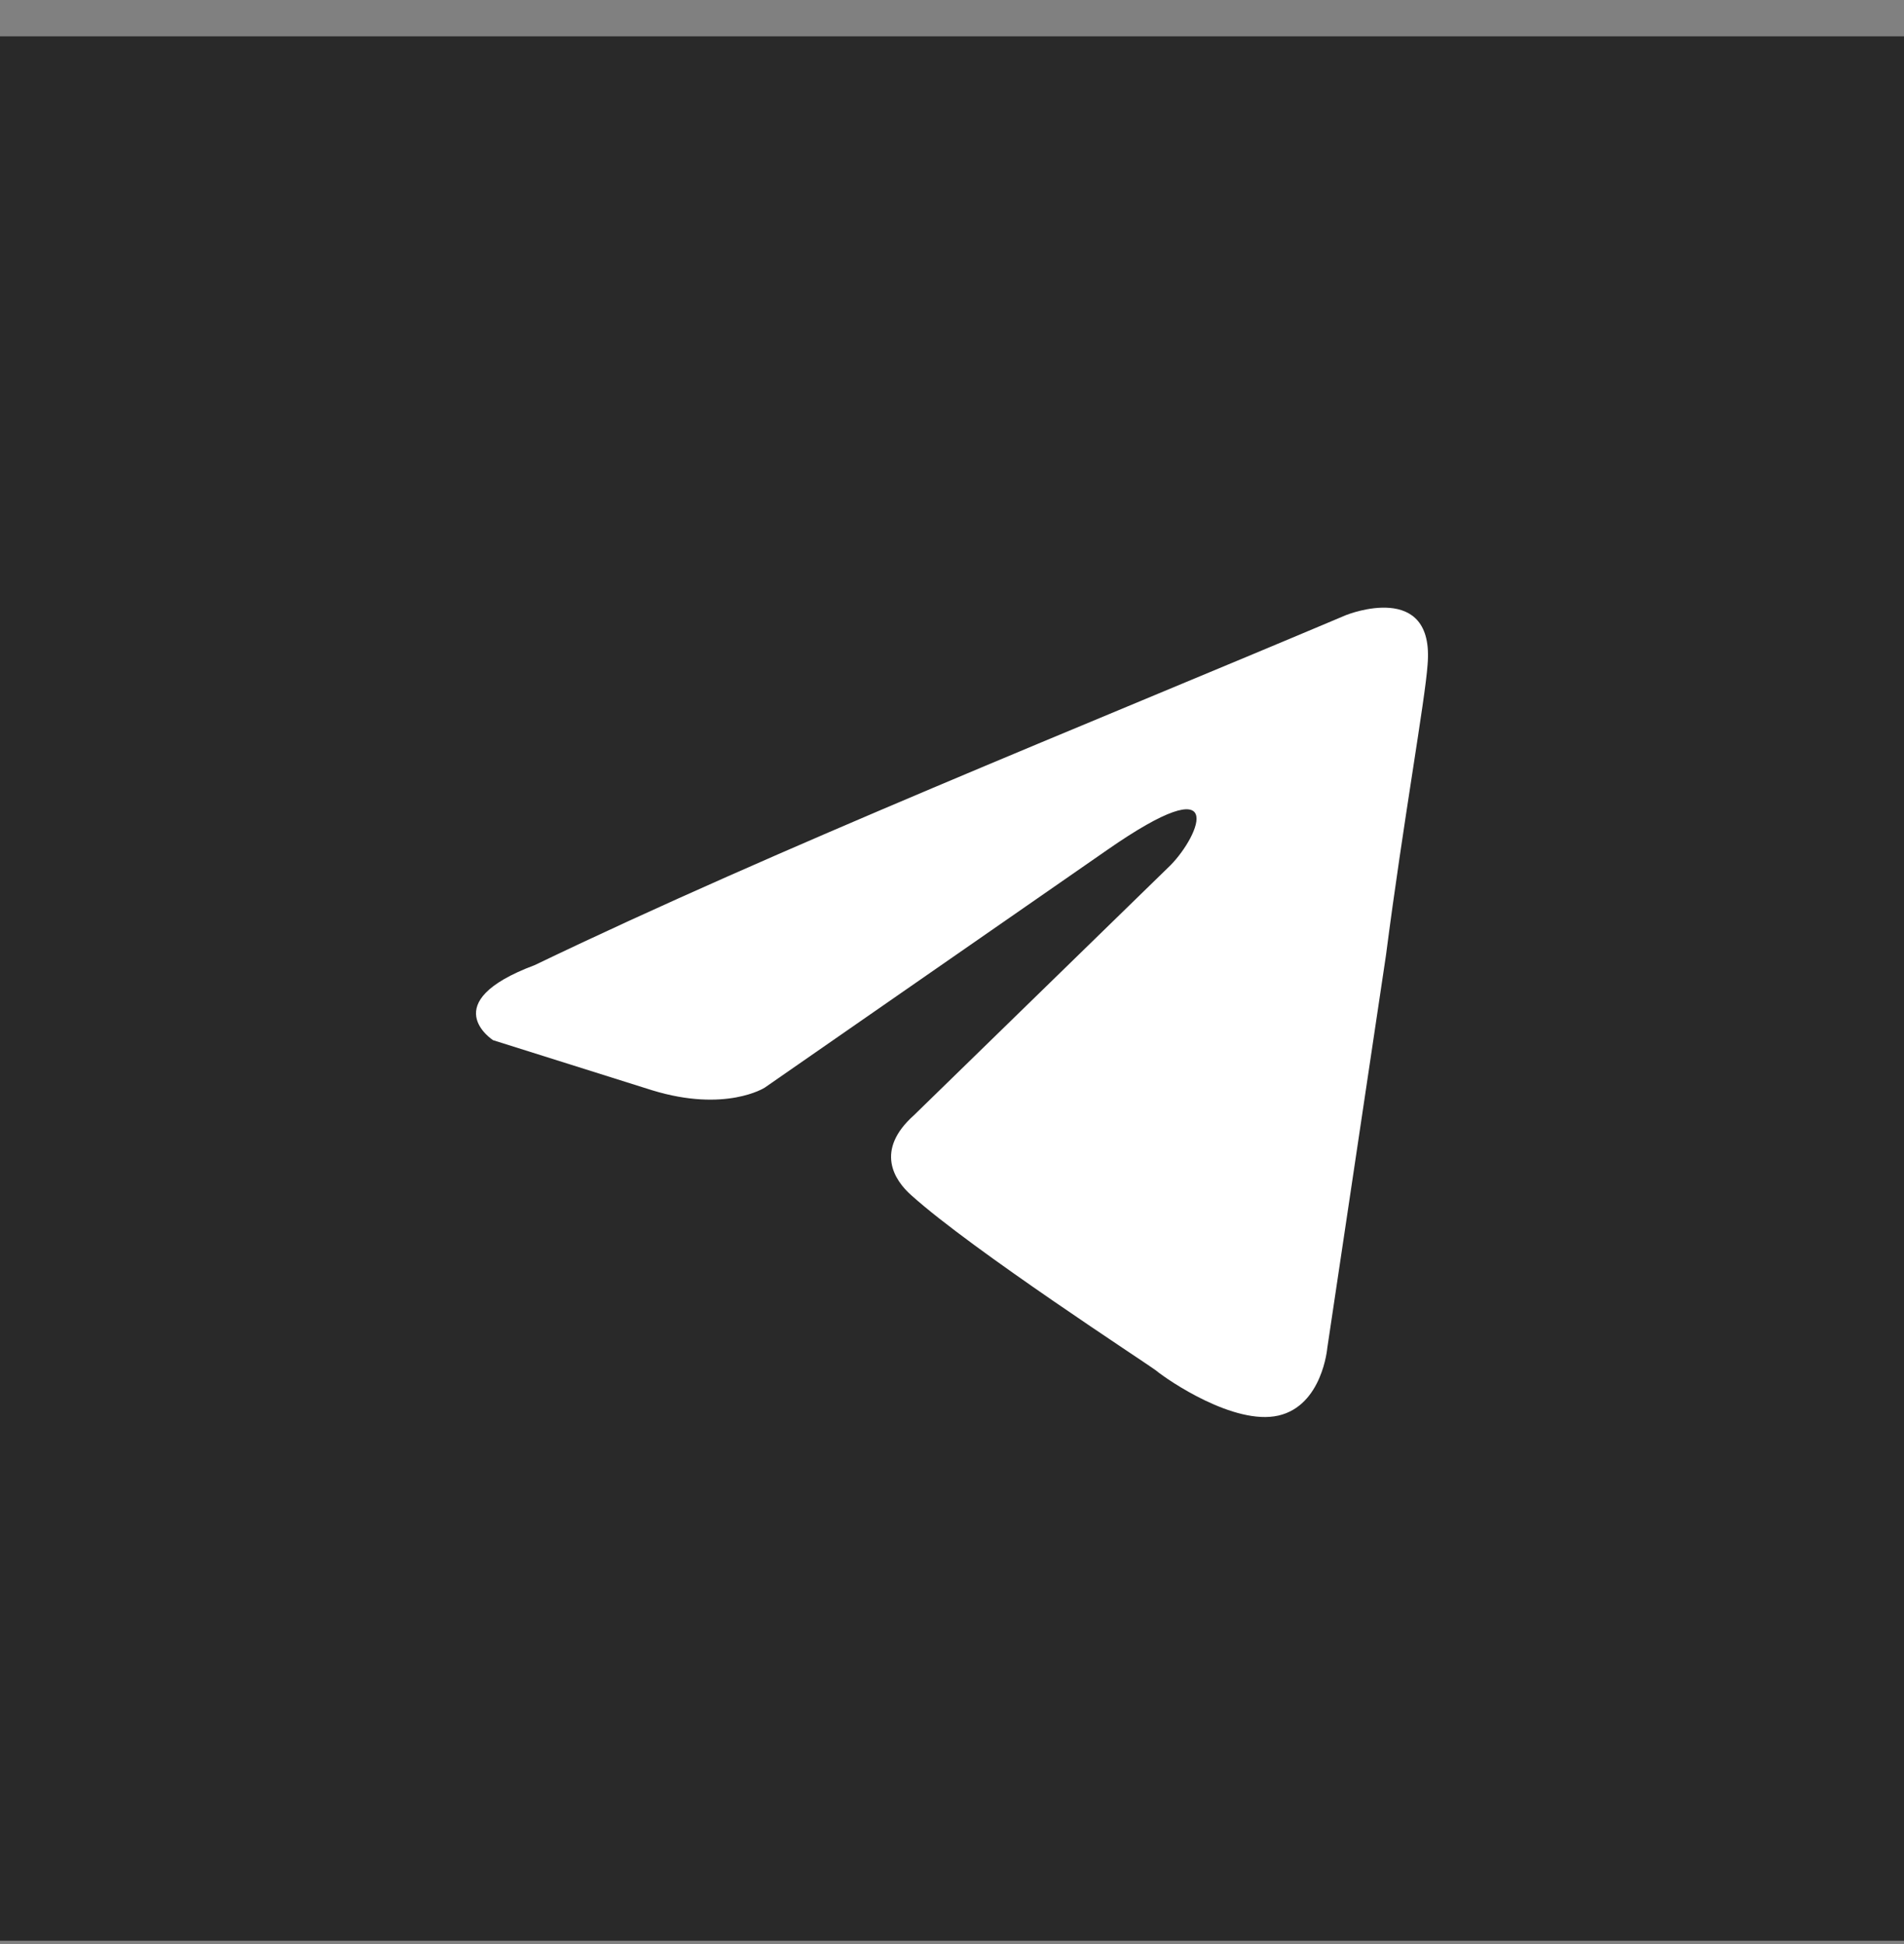
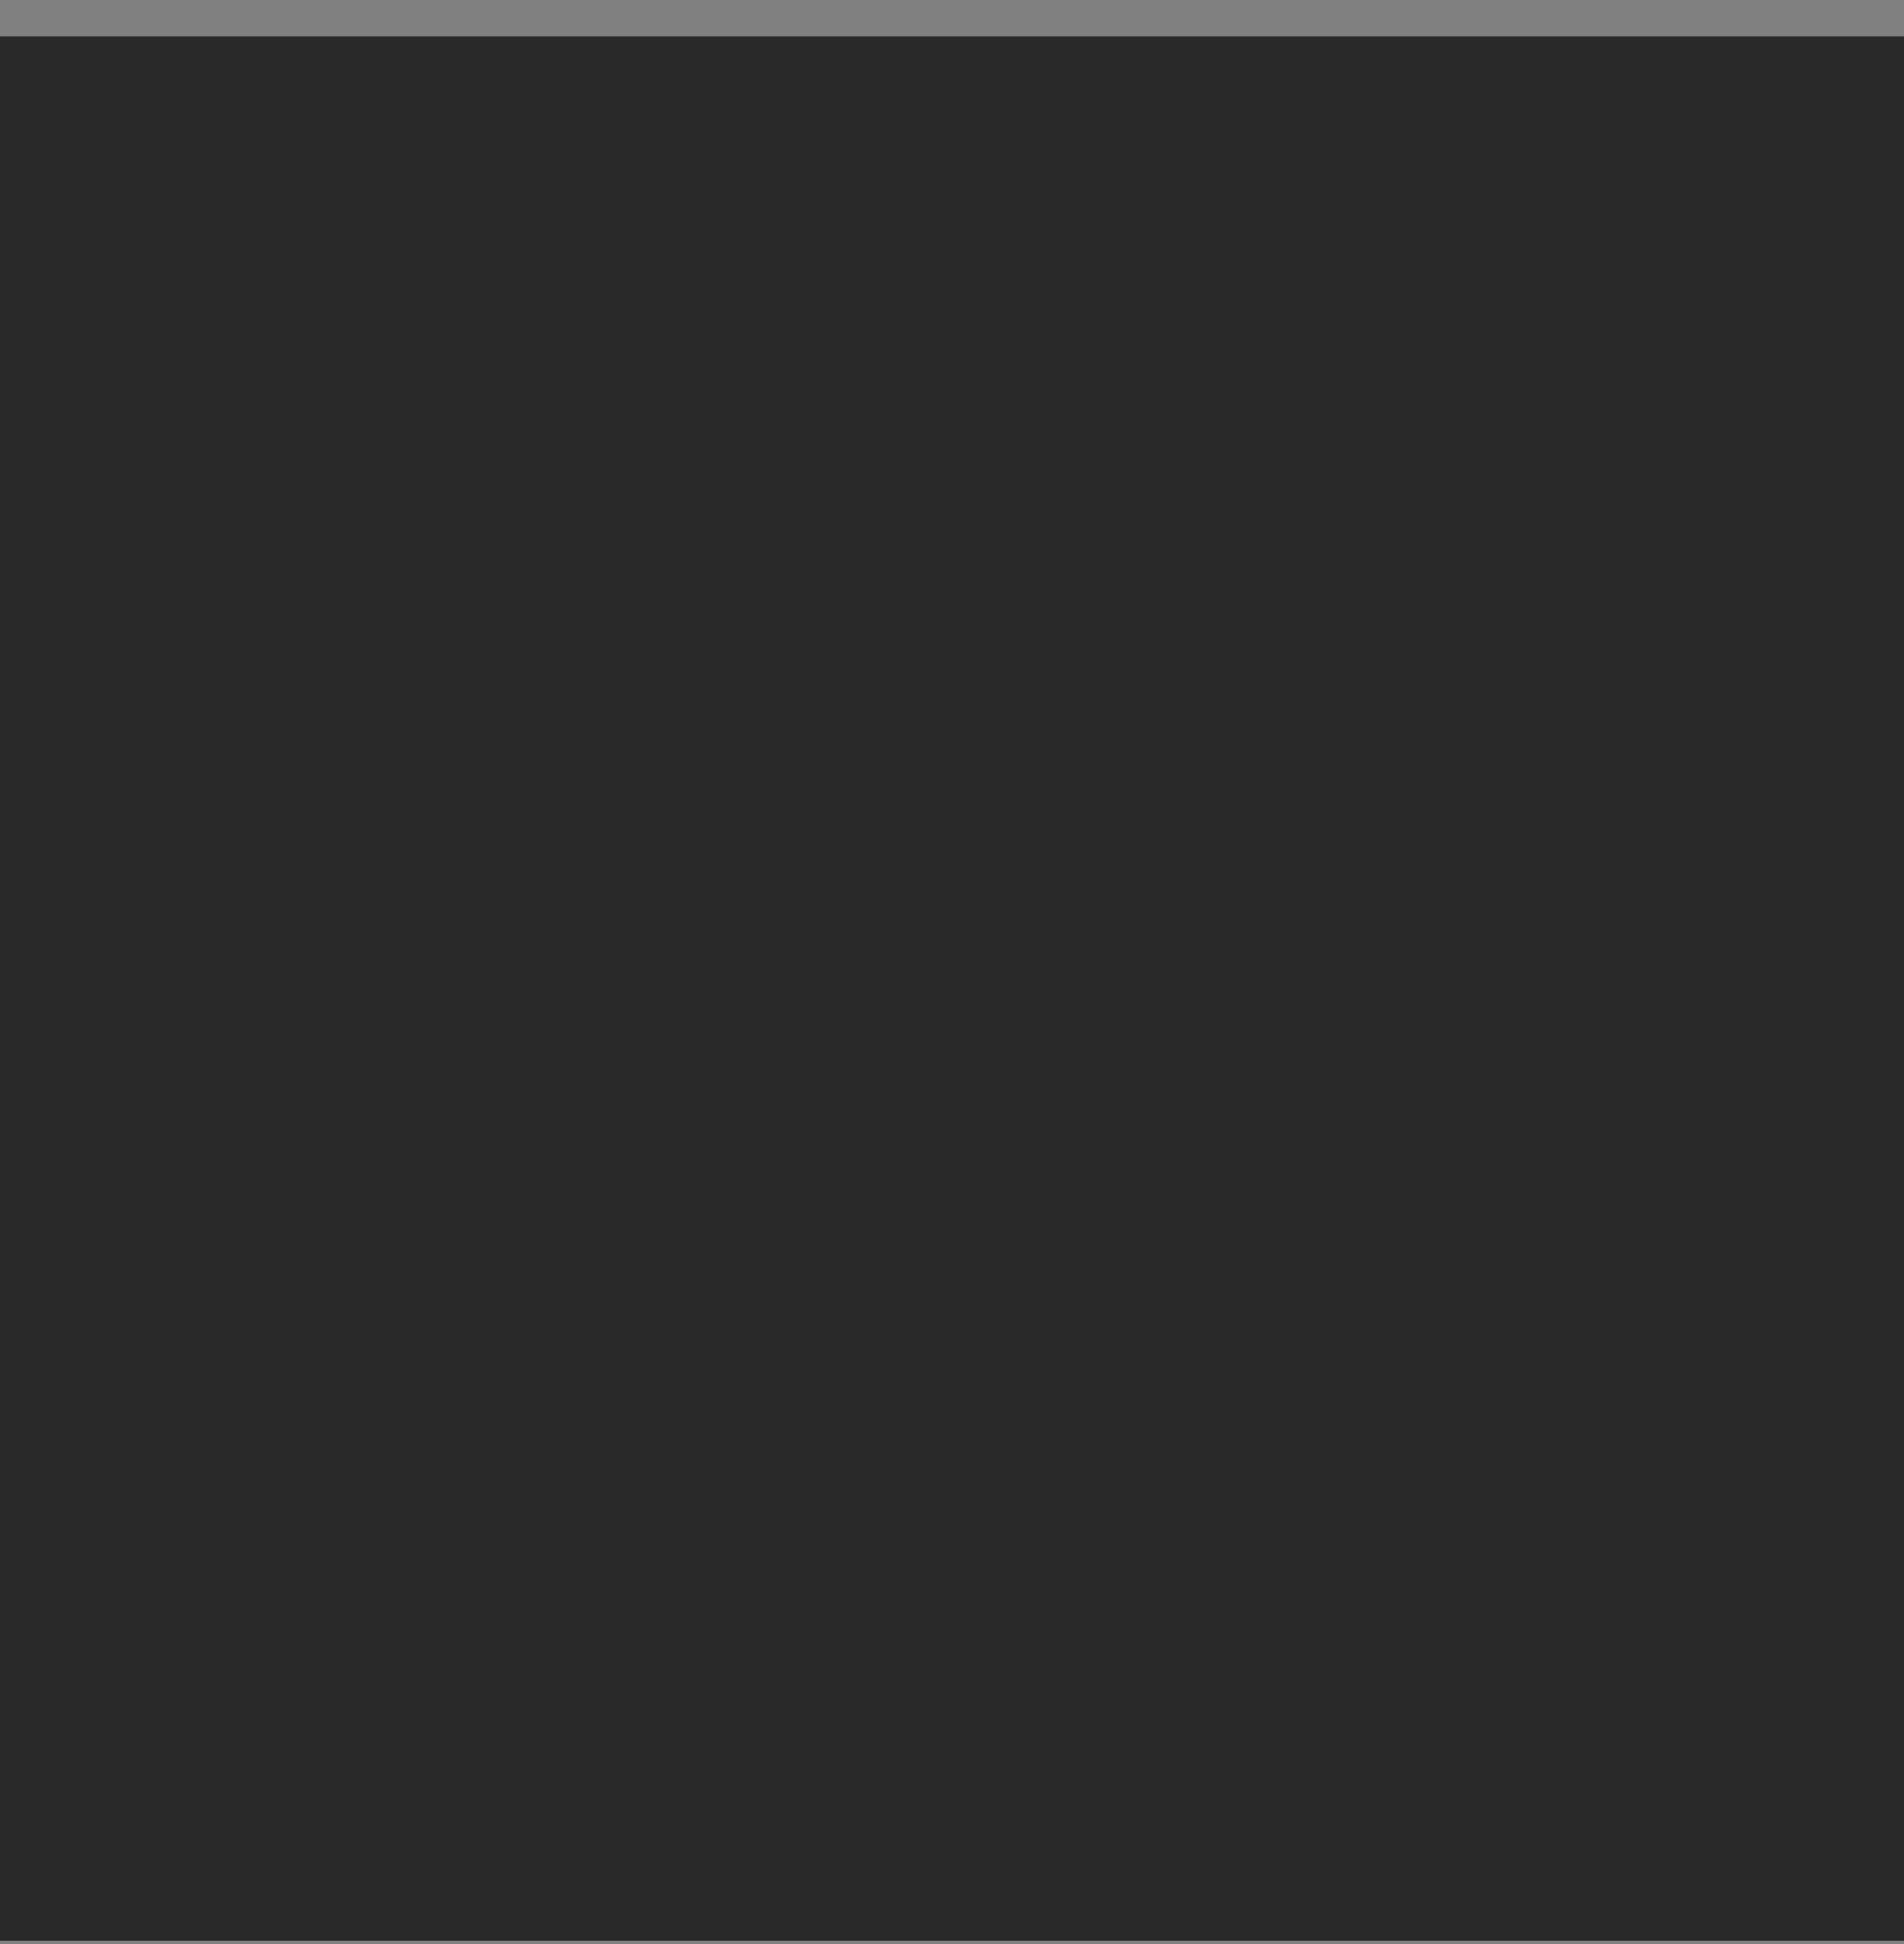
<svg xmlns="http://www.w3.org/2000/svg" width="48" height="49" viewBox="0 0 48 49" fill="none">
  <rect x="0" y="0" width="48" height="49" fill="#808080" stroke="none" />
  <rect width="48" height="48" transform="translate(0 0.916)" fill="#292929" />
-   <path d="M33.955 15.496C33.955 15.496 36.175 14.613 35.989 16.757C35.928 17.64 35.373 20.731 34.941 24.074L33.461 33.977C33.461 33.977 33.337 35.427 32.227 35.68C31.117 35.931 29.452 34.797 29.144 34.544C28.897 34.355 24.519 31.516 22.977 30.129C22.545 29.75 22.051 28.994 23.039 28.111L29.514 21.803C30.254 21.045 30.994 19.279 27.911 21.424L19.276 27.416C19.276 27.416 18.289 28.047 16.44 27.48L12.431 26.218C12.431 26.218 10.95 25.272 13.479 24.326C19.646 21.361 27.232 18.334 33.954 15.495" fill="white" />
</svg>